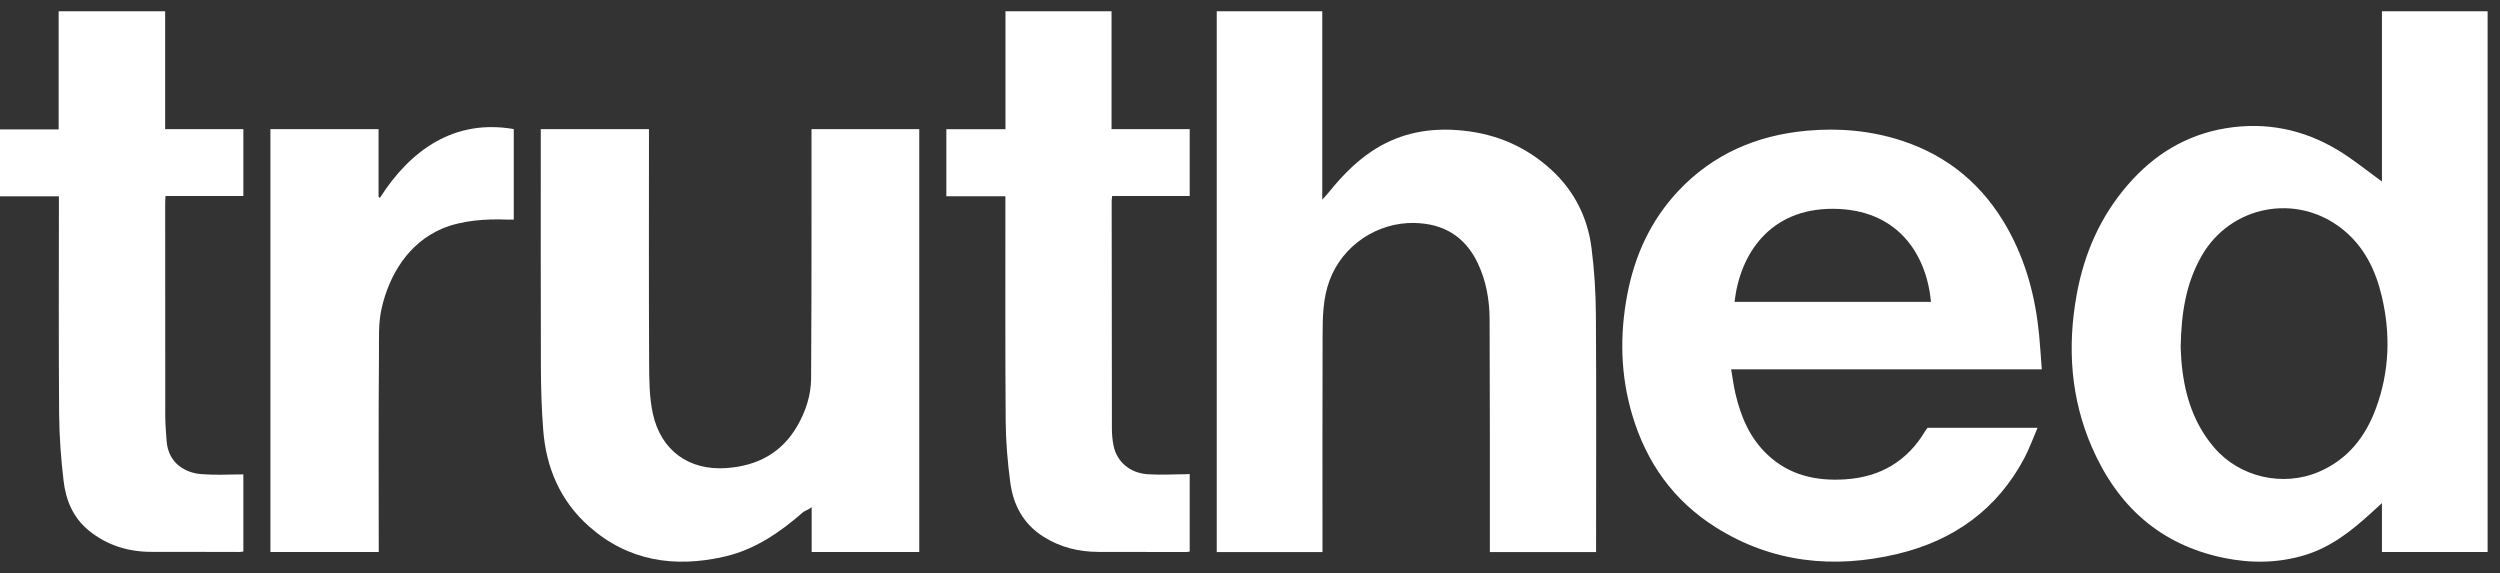
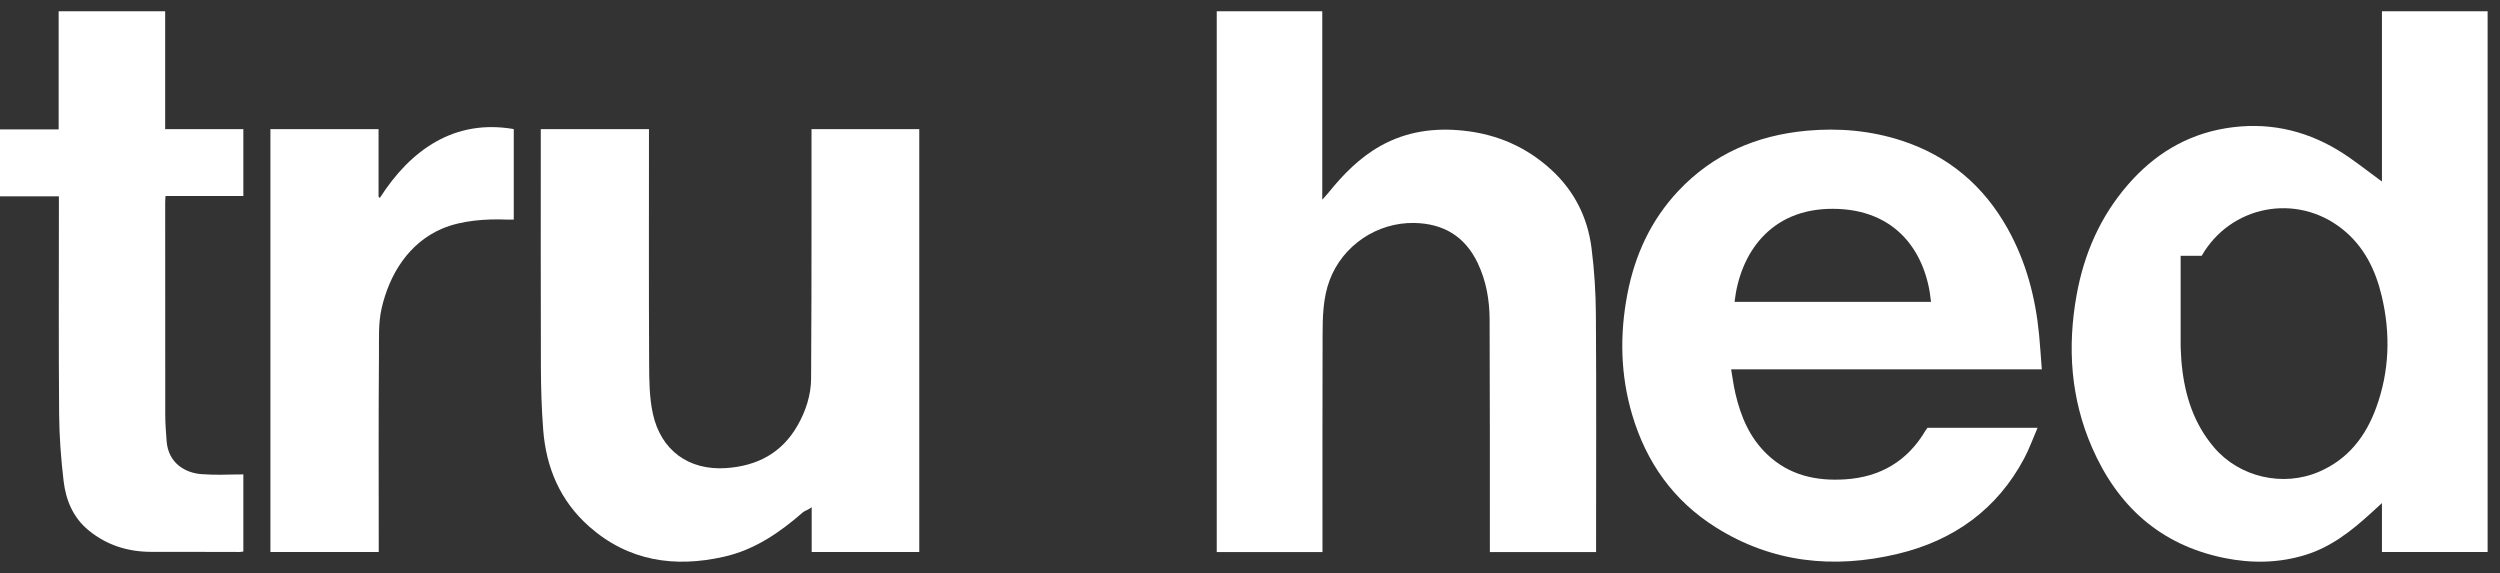
<svg xmlns="http://www.w3.org/2000/svg" width="109" height="25" viewBox="0 0 109 25" fill="none">
  <rect x="0" y="0" width="109" height="25" fill="#333333" stroke="none" />
  <g id="White Logo">
-     <path id="Vector" d="M103.853 7.913V0.49H108.46V24.068H103.853V21.935C103.65 22.12 103.493 22.265 103.336 22.407C102.503 23.164 101.624 23.852 100.517 24.194C99.35 24.554 98.162 24.569 96.976 24.327C94.158 23.753 92.313 22.034 91.214 19.514C90.281 17.375 90.13 15.142 90.54 12.865C90.862 11.073 91.567 9.446 92.779 8.051C93.905 6.751 95.305 5.878 97.048 5.591C98.793 5.305 100.43 5.641 101.927 6.542C102.597 6.945 103.205 7.447 103.853 7.915V7.913ZM95.076 15.112C95.088 15.302 95.094 15.624 95.128 15.944C95.265 17.256 95.651 18.474 96.534 19.509C97.638 20.805 99.534 21.245 101.106 20.57C102.386 20.02 103.147 19.019 103.6 17.779C104.181 16.189 104.234 14.557 103.845 12.915C103.575 11.771 103.072 10.736 102.119 9.982C100.12 8.399 97.251 8.961 95.993 11.153C95.31 12.345 95.105 13.641 95.078 15.112H95.076Z" fill="white" />
+     <path id="Vector" d="M103.853 7.913V0.49H108.46V24.068H103.853V21.935C103.65 22.12 103.493 22.265 103.336 22.407C102.503 23.164 101.624 23.852 100.517 24.194C99.35 24.554 98.162 24.569 96.976 24.327C94.158 23.753 92.313 22.034 91.214 19.514C90.281 17.375 90.13 15.142 90.54 12.865C90.862 11.073 91.567 9.446 92.779 8.051C93.905 6.751 95.305 5.878 97.048 5.591C98.793 5.305 100.43 5.641 101.927 6.542C102.597 6.945 103.205 7.447 103.853 7.915V7.913ZM95.076 15.112C95.088 15.302 95.094 15.624 95.128 15.944C95.265 17.256 95.651 18.474 96.534 19.509C97.638 20.805 99.534 21.245 101.106 20.57C102.386 20.02 103.147 19.019 103.6 17.779C104.181 16.189 104.234 14.557 103.845 12.915C103.575 11.771 103.072 10.736 102.119 9.982C100.12 8.399 97.251 8.961 95.993 11.153H95.076Z" fill="white" />
    <path id="Vector_2" d="M53.05 0.49H57.651V8.708C57.777 8.566 57.852 8.486 57.921 8.401C58.566 7.601 59.28 6.873 60.185 6.364C61.315 5.73 62.533 5.561 63.808 5.697C65.277 5.852 66.563 6.412 67.651 7.415C68.644 8.332 69.218 9.481 69.389 10.804C69.514 11.776 69.575 12.76 69.581 13.739C69.604 17.259 69.589 20.221 69.589 23.743C69.589 23.844 69.589 23.946 69.589 24.069H64.958C64.958 23.964 64.958 23.866 64.958 23.767C64.957 20.301 64.962 17.394 64.947 13.929C64.944 13.077 64.798 12.241 64.424 11.46C63.867 10.3 62.929 9.745 61.659 9.721C60.04 9.691 58.542 10.702 57.974 12.211C57.678 12.998 57.667 13.829 57.665 14.653C57.655 17.875 57.66 20.533 57.66 23.756C57.66 23.857 57.66 23.956 57.66 24.071H53.05V0.49Z" fill="white" />
    <path id="Vector_3" d="M89.023 16.104H75.478C75.542 16.477 75.585 16.821 75.664 17.159C75.897 18.159 76.284 19.088 77.059 19.821C78.001 20.714 79.168 20.981 80.44 20.9C82 20.802 83.175 20.09 83.952 18.773C83.975 18.735 84.005 18.698 84.039 18.651H88.838C88.634 19.123 88.474 19.573 88.252 19.991C87.077 22.197 85.197 23.564 82.731 24.151C79.942 24.815 77.265 24.534 74.816 22.997C72.951 21.828 71.779 20.148 71.167 18.096C70.649 16.357 70.614 14.592 70.954 12.819C71.279 11.128 71.974 9.601 73.18 8.319C74.684 6.723 76.582 5.897 78.79 5.698C80.192 5.572 81.568 5.695 82.904 6.129C84.976 6.803 86.496 8.115 87.529 9.96C88.34 11.409 88.751 12.976 88.906 14.61C88.953 15.093 88.981 15.576 89.022 16.102L89.023 16.104ZM84.192 13.16C83.989 11.038 82.706 9.11 79.91 9.104C77.165 9.097 75.861 11.076 75.627 13.16H84.194H84.192Z" fill="white" />
    <path id="Vector_4" d="M23.58 5.63H28.295C28.295 5.743 28.295 5.842 28.295 5.942C28.295 9.273 28.286 12.483 28.302 15.814C28.305 16.557 28.308 17.32 28.465 18.038C28.814 19.637 30.031 20.523 31.667 20.408C33.012 20.314 34.08 19.755 34.764 18.568C35.131 17.933 35.36 17.224 35.364 16.504C35.382 13.95 35.379 12.03 35.382 9.476C35.382 8.455 35.382 6.922 35.382 5.9C35.382 5.815 35.382 5.73 35.382 5.631H40.08V24.068H35.389V22.114C35.262 22.216 35.08 22.274 35.008 22.336C33.996 23.22 32.904 23.969 31.575 24.271C29.41 24.764 27.396 24.466 25.684 22.953C24.428 21.842 23.81 20.394 23.684 18.741C23.613 17.834 23.586 16.92 23.583 16.009C23.572 12.606 23.578 9.327 23.578 5.924C23.578 5.831 23.578 5.738 23.578 5.628L23.58 5.63Z" fill="white" />
    <path id="Vector_5" d="M2.557 0.49H7.201V5.63H10.61V8.547H7.217C7.21 8.662 7.202 8.747 7.202 8.83C7.202 11.942 7.201 14.973 7.205 18.085C7.205 18.469 7.236 18.853 7.265 19.237C7.34 20.205 8.089 20.621 8.78 20.672C9.489 20.725 9.876 20.684 10.61 20.684V24.047C10.558 24.053 10.497 24.066 10.436 24.066C9.062 24.066 8.015 24.057 6.639 24.061C5.604 24.066 4.671 23.785 3.864 23.124C3.184 22.567 2.871 21.804 2.773 20.97C2.659 20.005 2.586 19.031 2.578 18.059C2.554 14.979 2.568 11.979 2.568 8.899C2.568 8.798 2.568 8.695 2.568 8.561H0V5.641H2.557V0.49Z" fill="white" />
-     <path id="Vector_6" d="M51.871 20.666V24.047C51.818 24.055 51.774 24.068 51.729 24.068C50.346 24.068 49.293 24.061 47.911 24.063C47.042 24.063 46.236 23.869 45.493 23.399C44.616 22.844 44.176 22.015 44.047 21.026C43.931 20.149 43.855 19.259 43.848 18.376C43.824 15.185 43.837 12.083 43.835 8.892C43.835 8.791 43.835 8.692 43.835 8.556H41.261V5.633H43.839V0.49H48.463V5.63H51.871V8.545H48.49C48.48 8.641 48.469 8.708 48.469 8.775C48.471 12.107 48.472 15.352 48.479 18.683C48.479 18.933 48.501 19.187 48.551 19.432C48.692 20.13 49.266 20.631 50.049 20.677C50.705 20.716 51.036 20.679 51.695 20.676C51.748 20.676 51.801 20.671 51.871 20.668V20.666Z" fill="white" />
    <path id="Vector_7" d="M16.512 24.068H11.79V5.63H16.505V8.577L16.561 8.63C17.908 6.518 19.827 5.18 22.4 5.628V9.575C22.302 9.575 22.211 9.579 22.122 9.575C21.211 9.535 20.115 9.607 19.265 9.974C17.827 10.593 16.982 11.947 16.64 13.438C16.489 14.089 16.529 14.774 16.523 15.445C16.499 18.398 16.513 20.789 16.513 23.743C16.513 23.844 16.513 23.945 16.513 24.069L16.512 24.068Z" fill="white" />
  </g>
</svg>